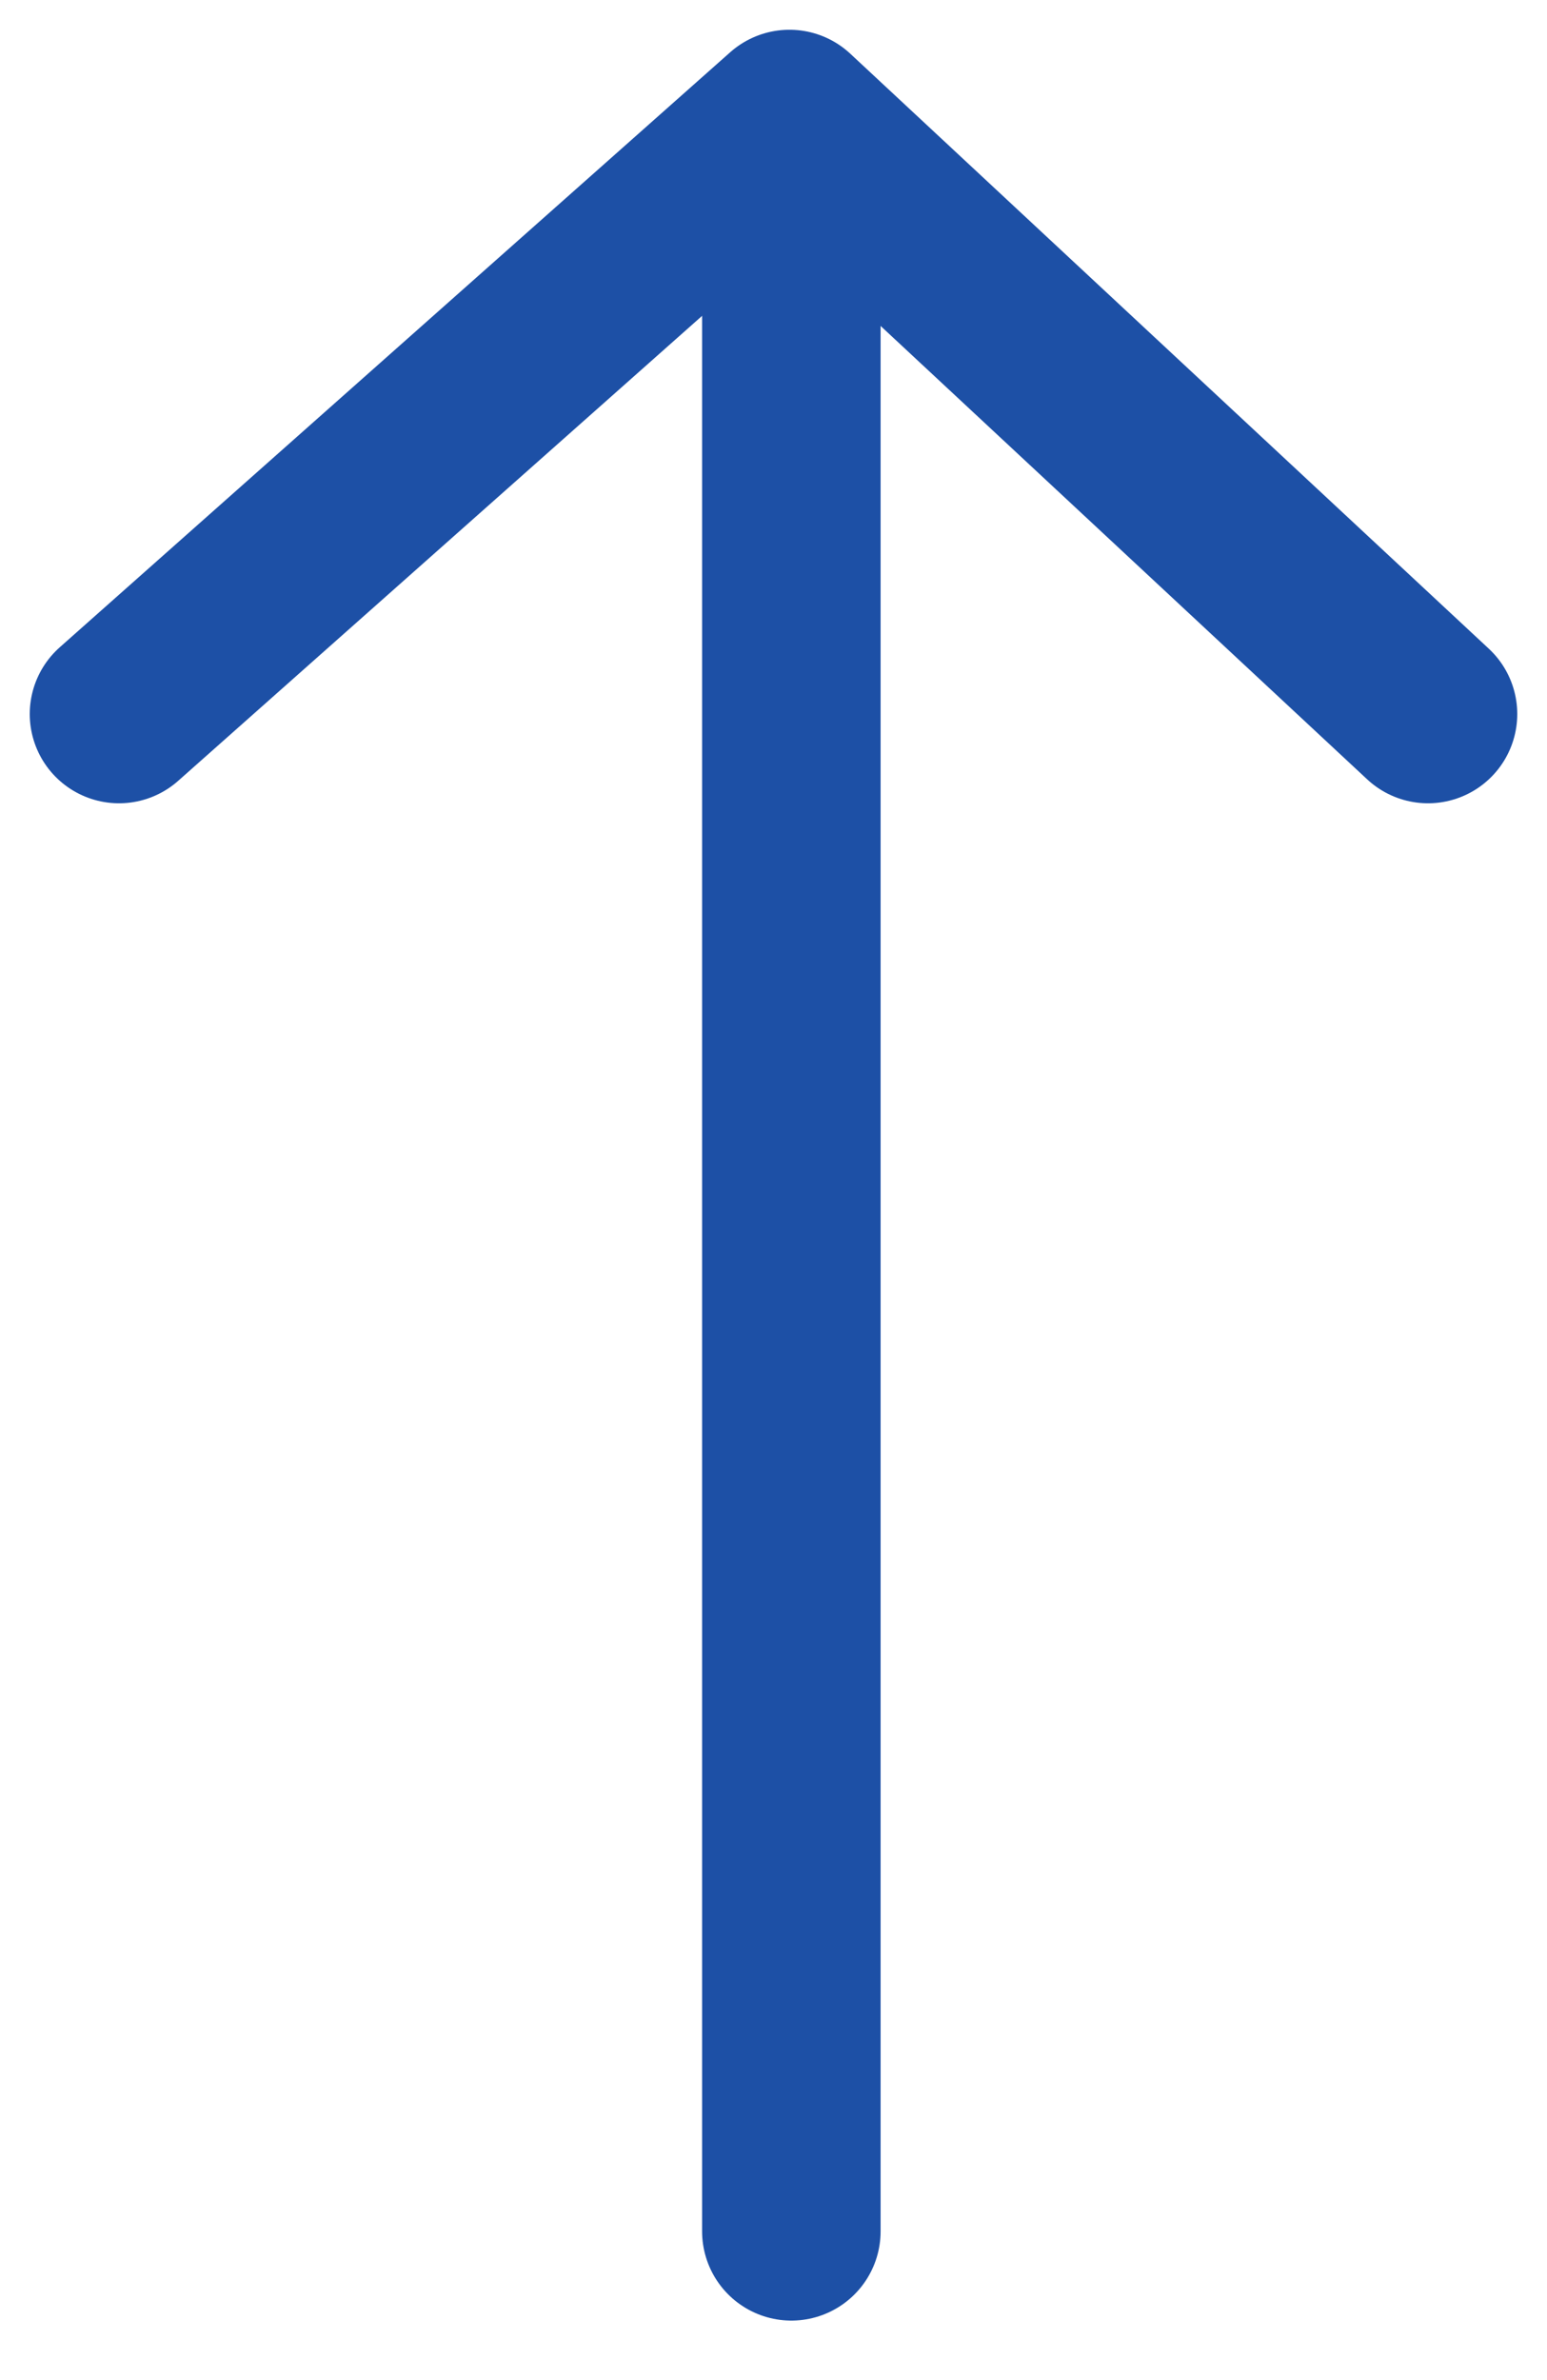
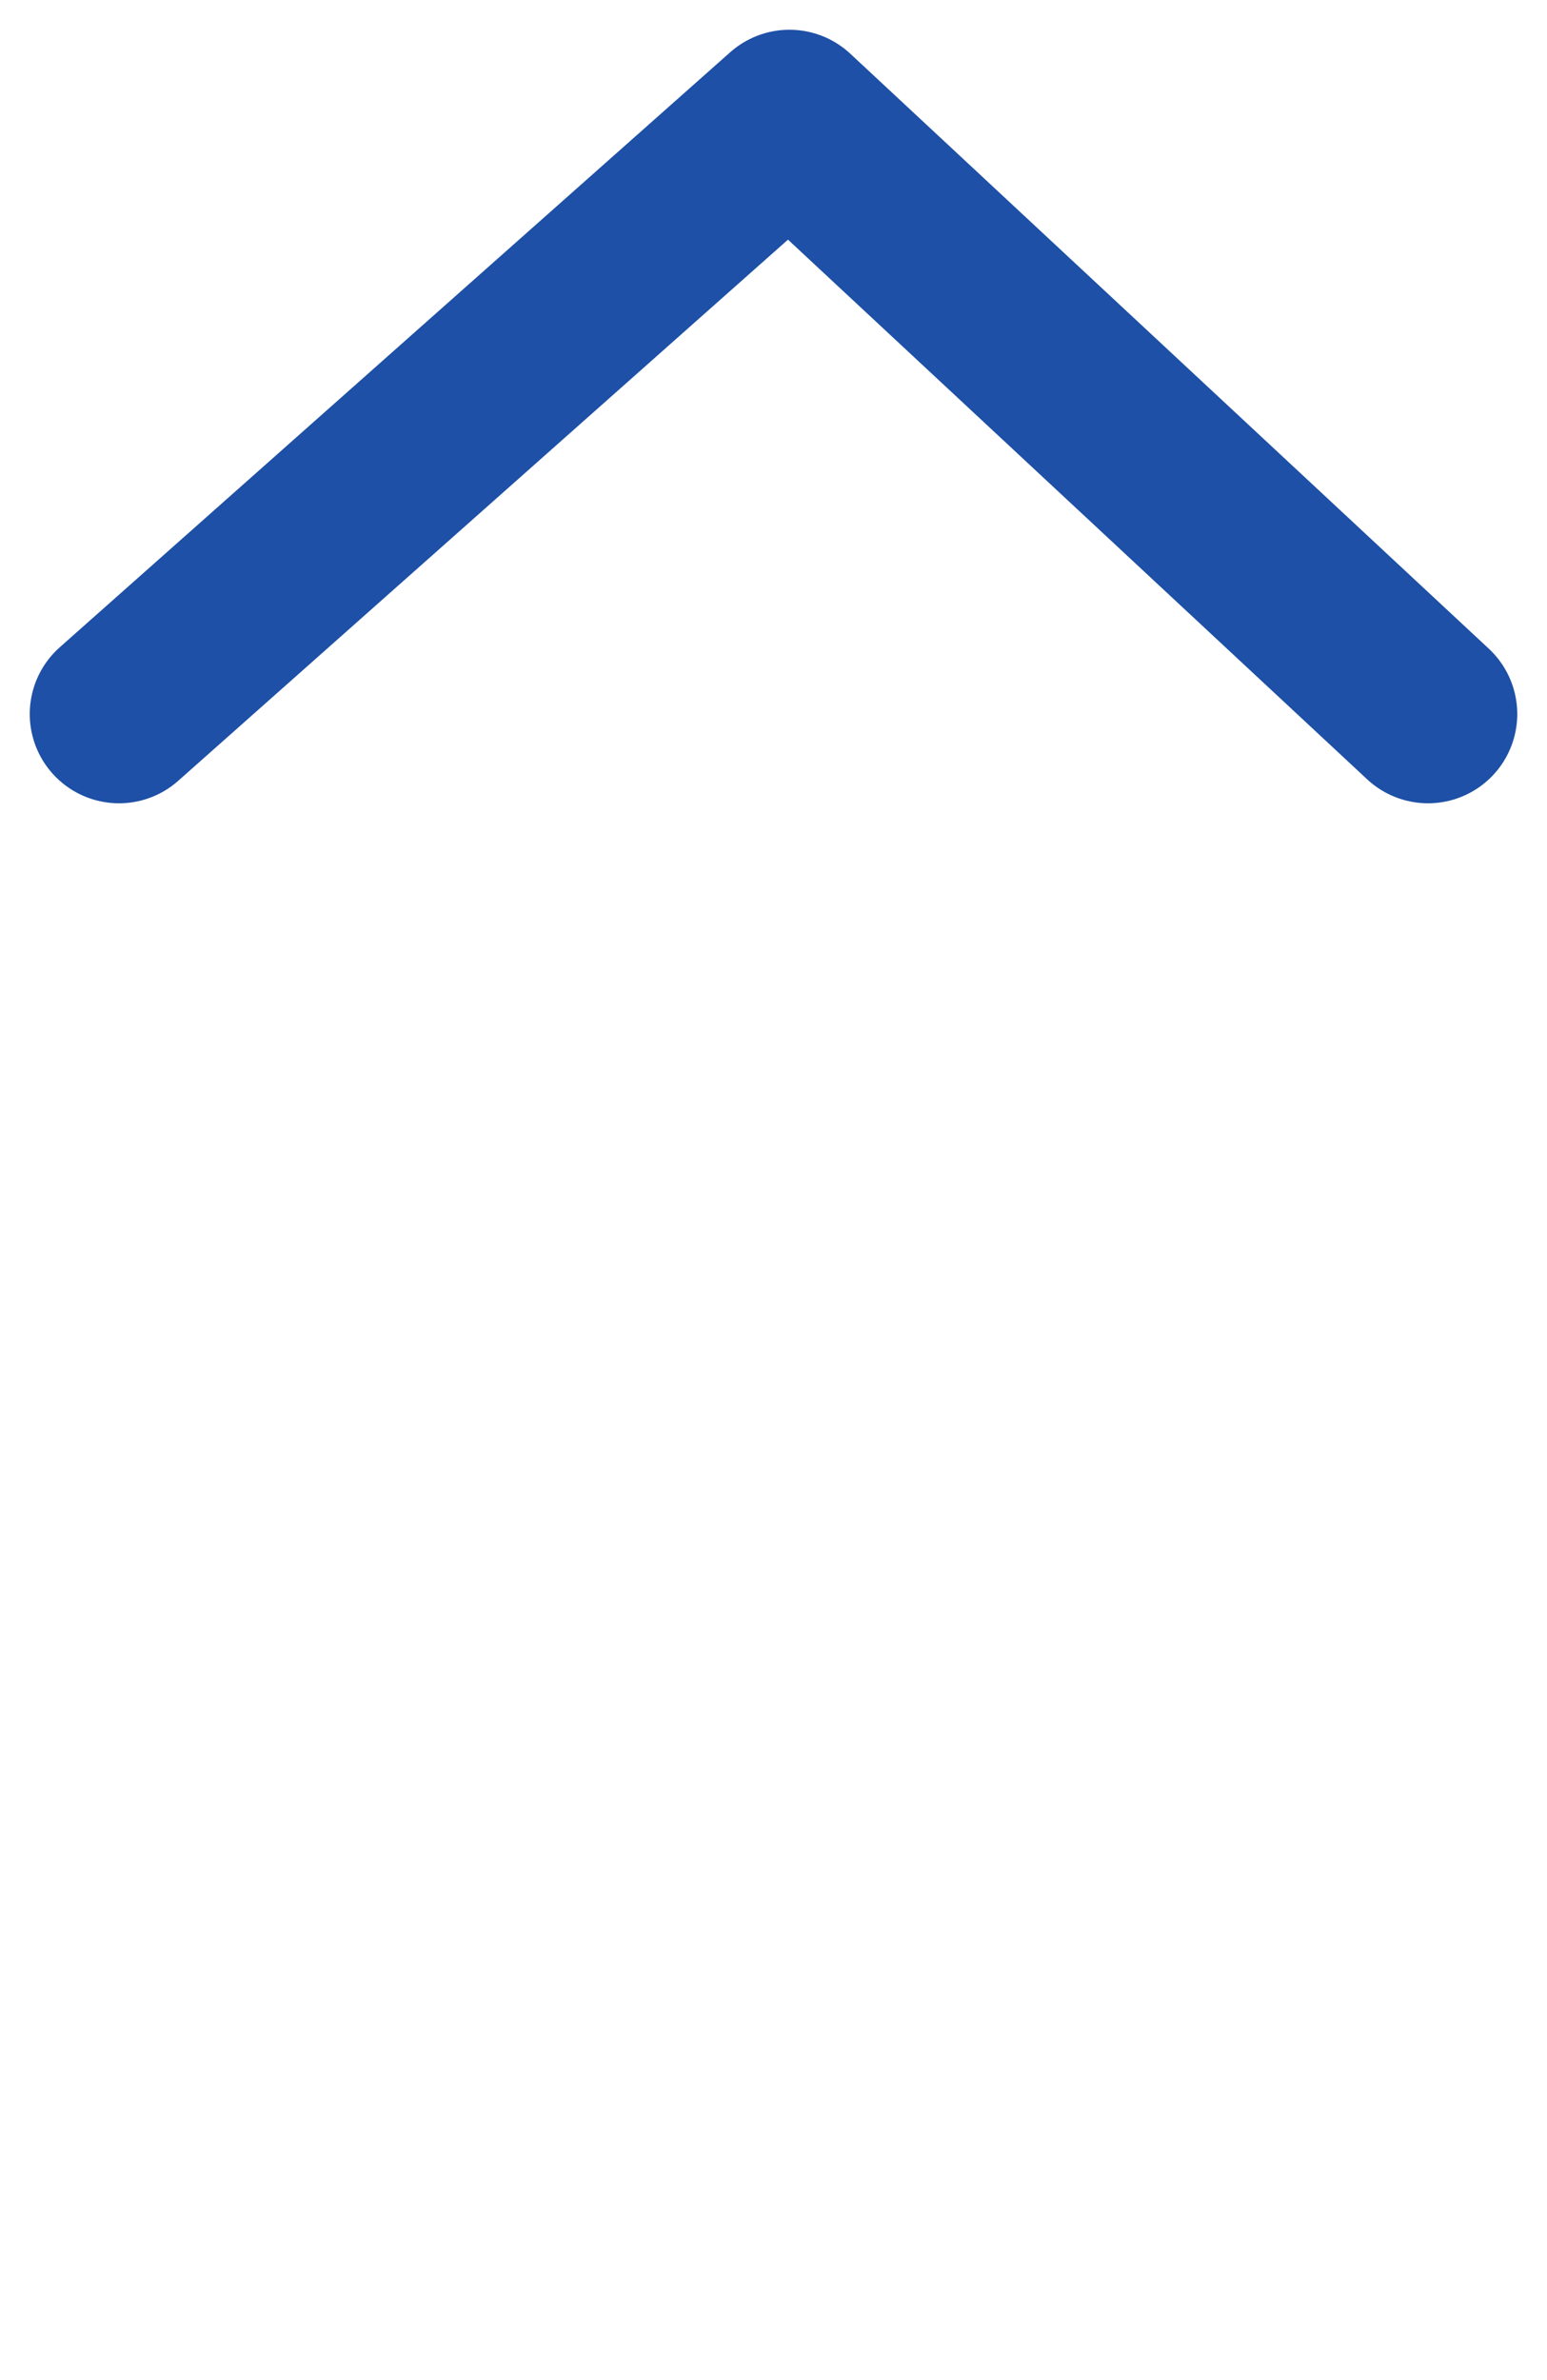
<svg xmlns="http://www.w3.org/2000/svg" width="13" height="20" viewBox="0 0 13 20" fill="none">
  <path d="M1 6L6.634 1L12 6" stroke="#1D50A6" stroke-width="1.5" stroke-linecap="round" stroke-linejoin="round" />
-   <line x1="6.65" y1="2.25" x2="6.65" y2="18.75" stroke="#1D50A6" stroke-width="1.5" stroke-linecap="round" />
</svg>